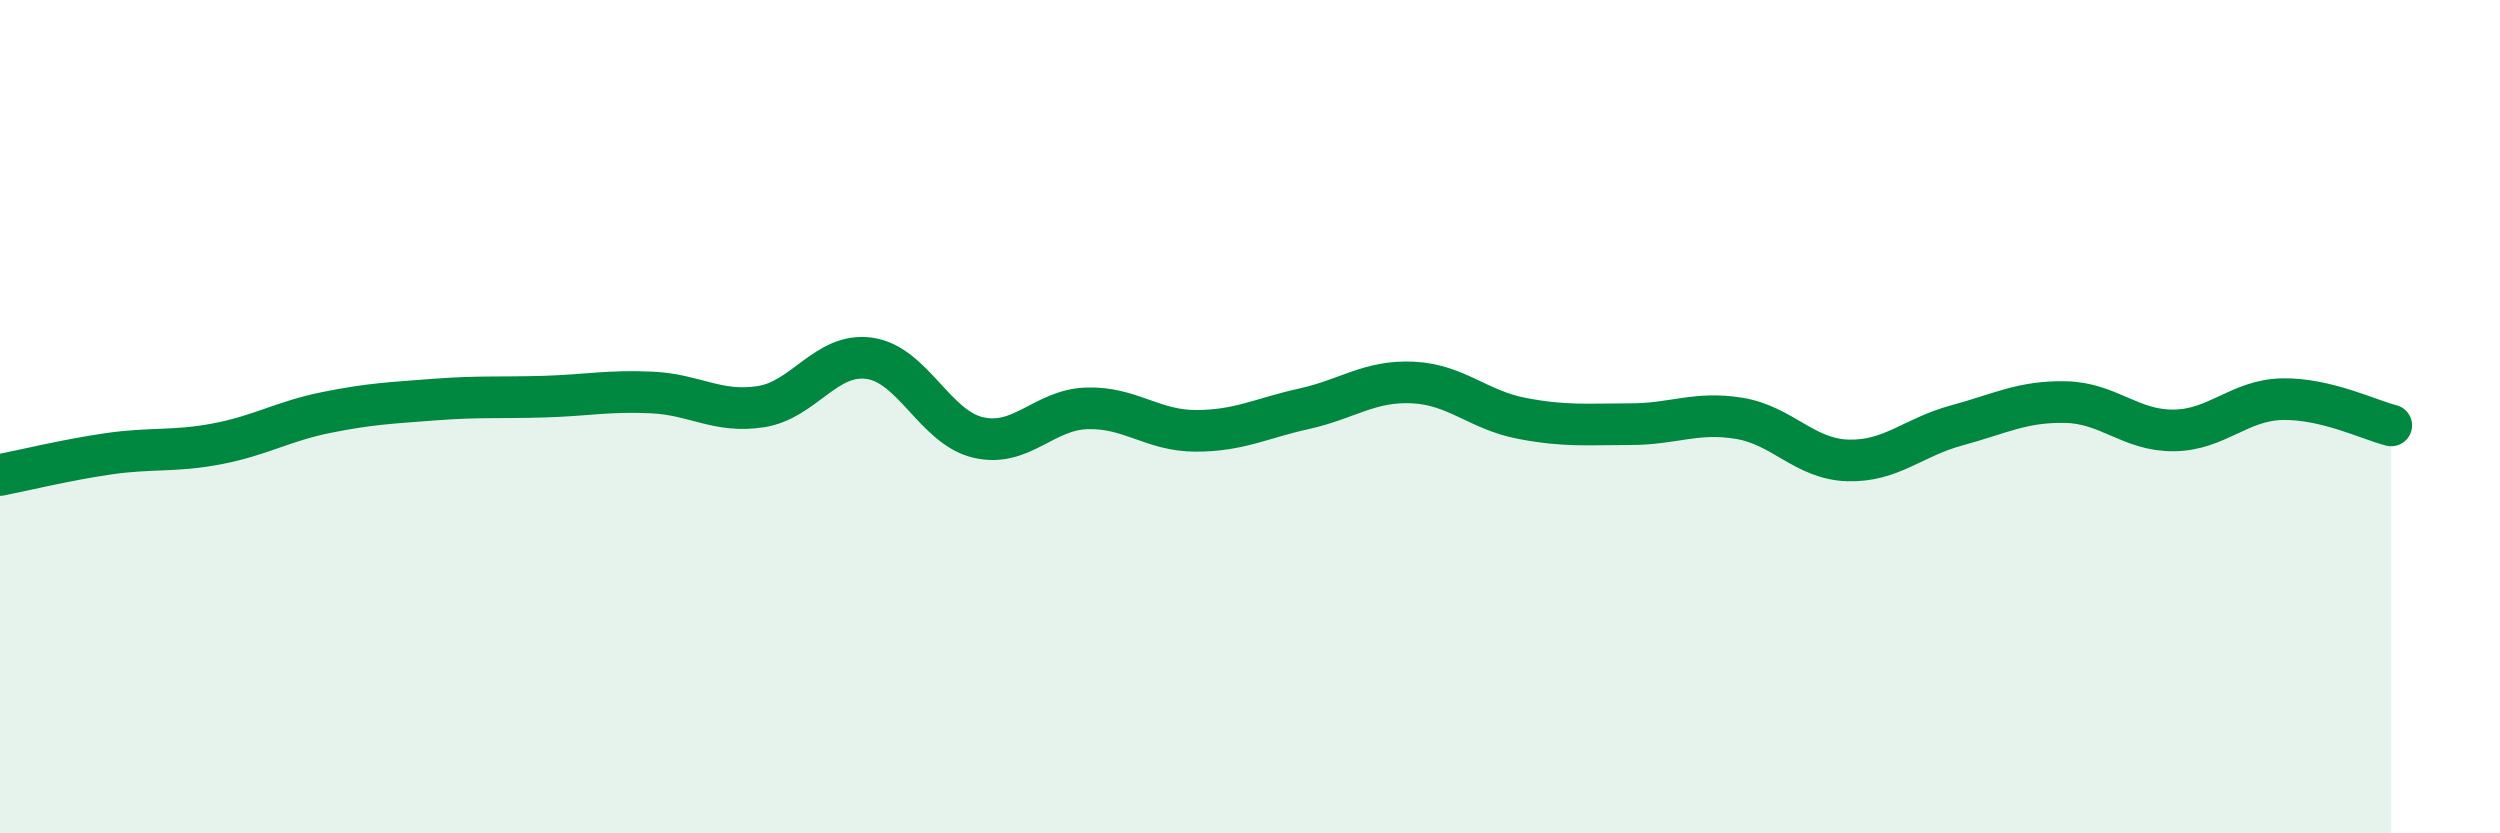
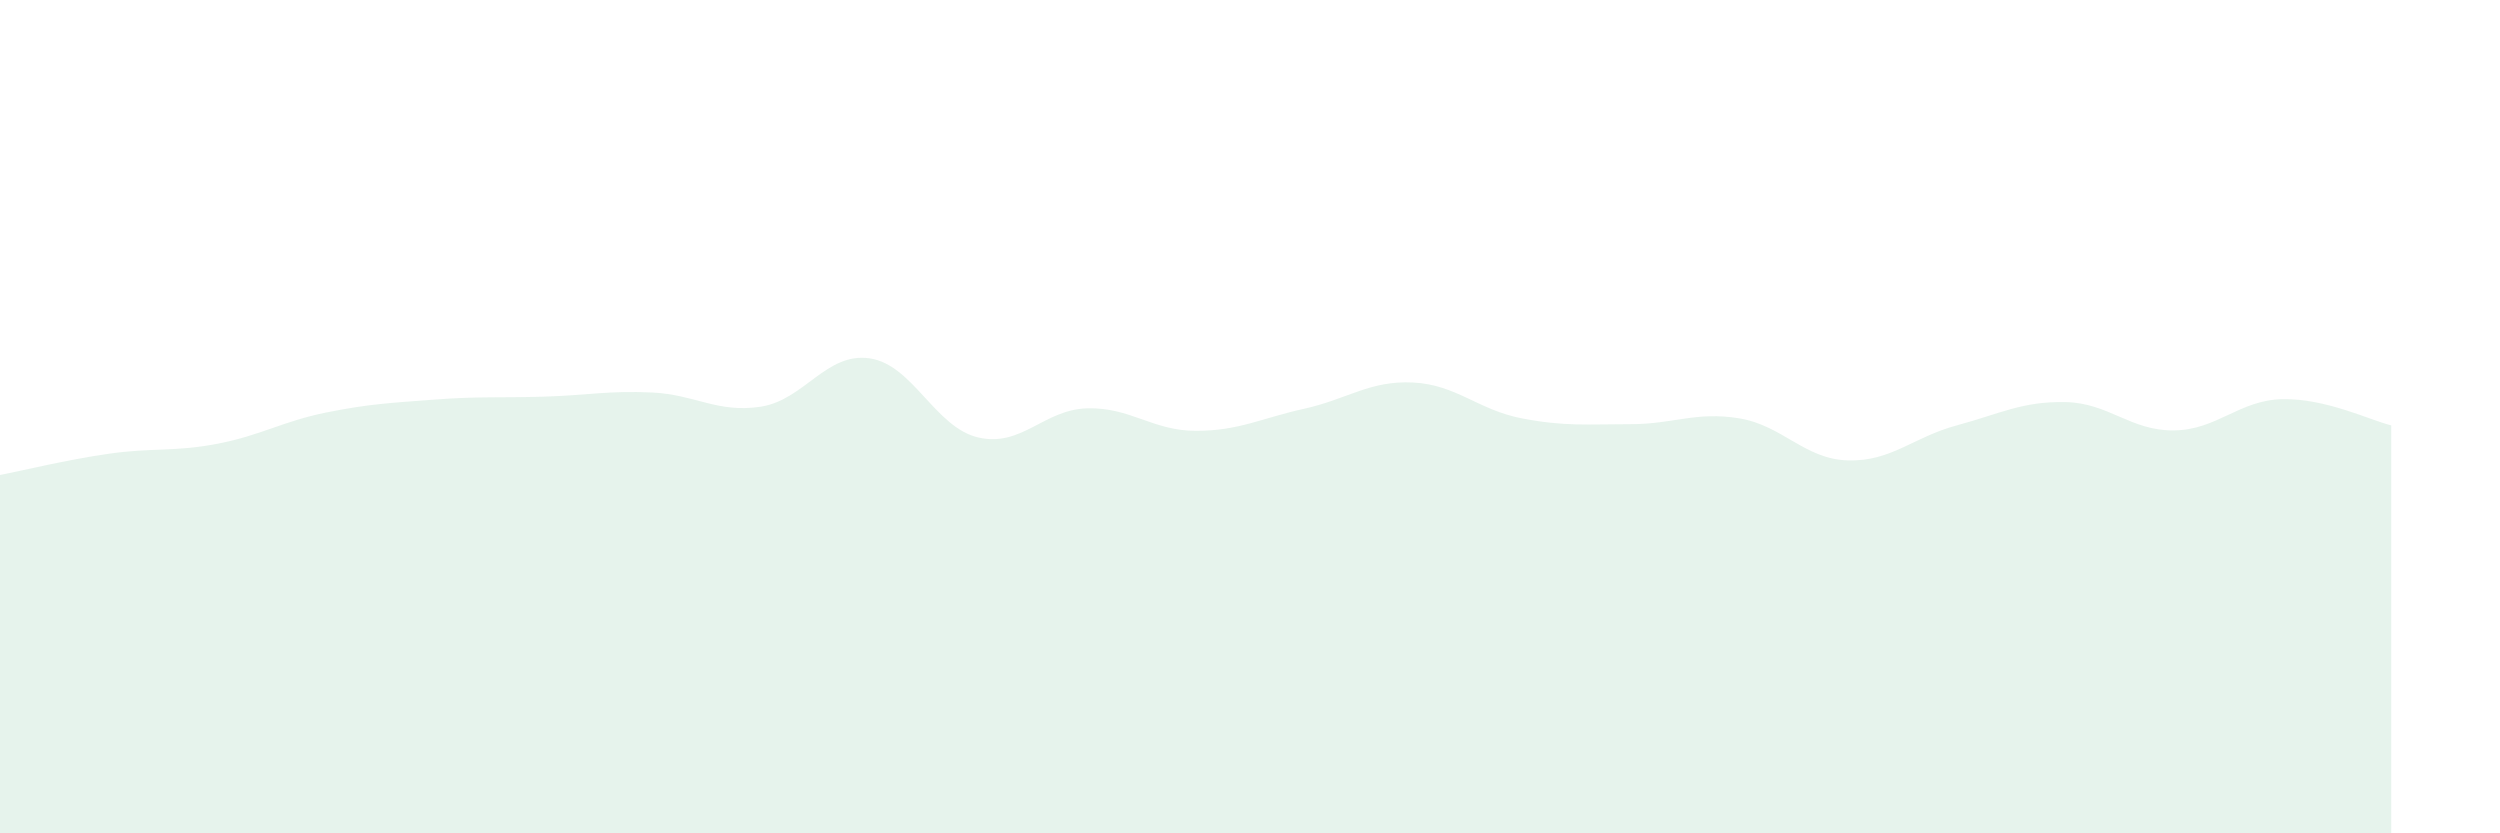
<svg xmlns="http://www.w3.org/2000/svg" width="60" height="20" viewBox="0 0 60 20">
  <path d="M 0,11.4 C 0.52,11.3 1.57,11.04 2.61,10.89 C 3.65,10.74 4.18,10.85 5.22,10.65 C 6.26,10.45 6.79,10.11 7.83,9.9 C 8.87,9.69 9.39,9.67 10.43,9.59 C 11.47,9.51 12,9.55 13.04,9.52 C 14.08,9.49 14.61,9.37 15.65,9.42 C 16.69,9.47 17.22,9.92 18.26,9.76 C 19.3,9.6 19.83,8.45 20.87,8.6 C 21.91,8.75 22.44,10.26 23.48,10.5 C 24.52,10.74 25.05,9.83 26.09,9.8 C 27.13,9.77 27.66,10.34 28.7,10.34 C 29.74,10.34 30.26,10.04 31.3,9.81 C 32.34,9.58 32.87,9.13 33.91,9.18 C 34.95,9.23 35.48,9.84 36.52,10.04 C 37.56,10.24 38.09,10.18 39.13,10.18 C 40.17,10.18 40.7,9.87 41.74,10.04 C 42.78,10.21 43.31,11.02 44.35,11.05 C 45.39,11.08 45.92,10.49 46.96,10.21 C 48,9.93 48.53,9.63 49.57,9.65 C 50.61,9.67 51.13,10.34 52.17,10.33 C 53.21,10.32 53.74,9.6 54.78,9.58 C 55.82,9.56 56.87,10.08 57.39,10.21L57.39 20L0 20Z" fill="#008740" opacity="0.1" stroke-linecap="round" stroke-linejoin="round" />
-   <path d="M 0,11.4 C 0.52,11.3 1.57,11.04 2.61,10.89 C 3.65,10.74 4.18,10.85 5.22,10.65 C 6.26,10.45 6.79,10.11 7.83,9.9 C 8.87,9.69 9.39,9.67 10.43,9.59 C 11.47,9.51 12,9.55 13.04,9.52 C 14.08,9.49 14.61,9.37 15.65,9.42 C 16.69,9.47 17.22,9.92 18.26,9.76 C 19.3,9.6 19.83,8.45 20.87,8.6 C 21.91,8.75 22.44,10.26 23.48,10.5 C 24.52,10.74 25.05,9.83 26.09,9.8 C 27.13,9.77 27.66,10.34 28.7,10.34 C 29.74,10.34 30.26,10.04 31.3,9.81 C 32.34,9.58 32.87,9.13 33.91,9.18 C 34.95,9.23 35.48,9.84 36.52,10.04 C 37.56,10.24 38.09,10.18 39.13,10.18 C 40.17,10.18 40.7,9.87 41.74,10.04 C 42.78,10.21 43.31,11.02 44.35,11.05 C 45.39,11.08 45.92,10.49 46.96,10.21 C 48,9.93 48.53,9.63 49.57,9.65 C 50.61,9.67 51.13,10.34 52.17,10.33 C 53.21,10.32 53.74,9.6 54.78,9.58 C 55.82,9.56 56.87,10.08 57.39,10.21" stroke="#008740" stroke-width="1" fill="none" stroke-linecap="round" stroke-linejoin="round" />
</svg>